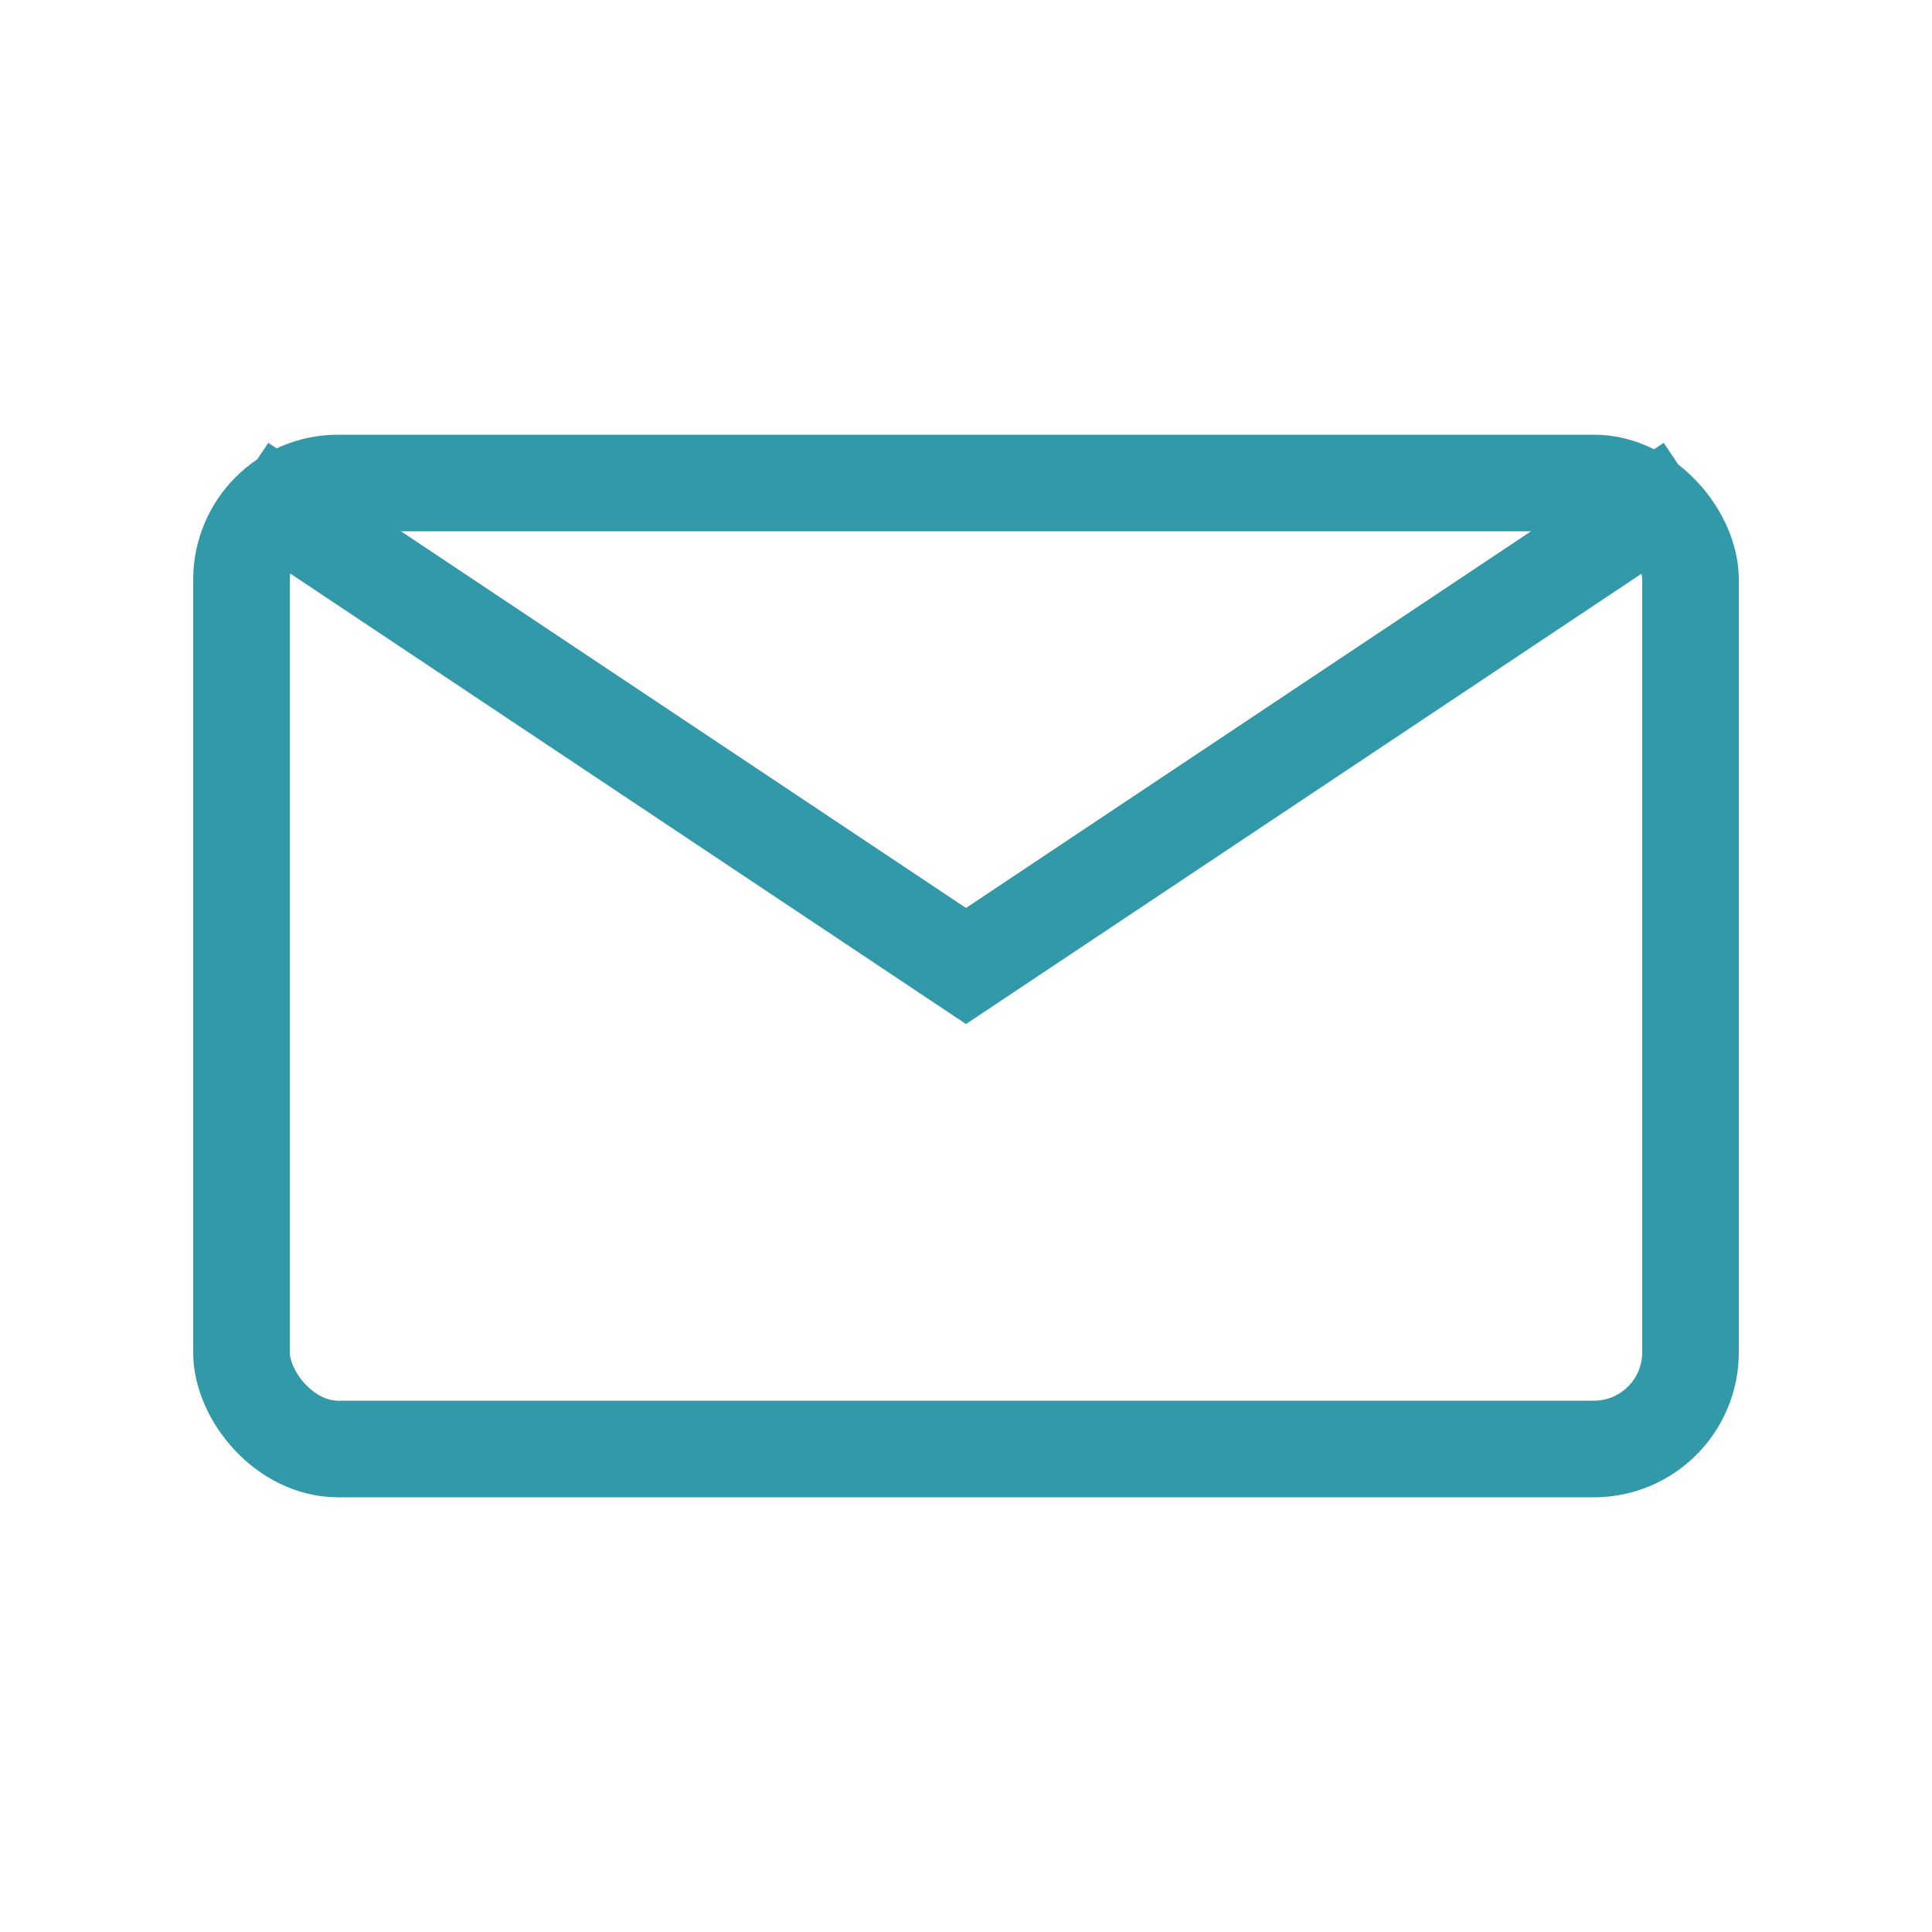
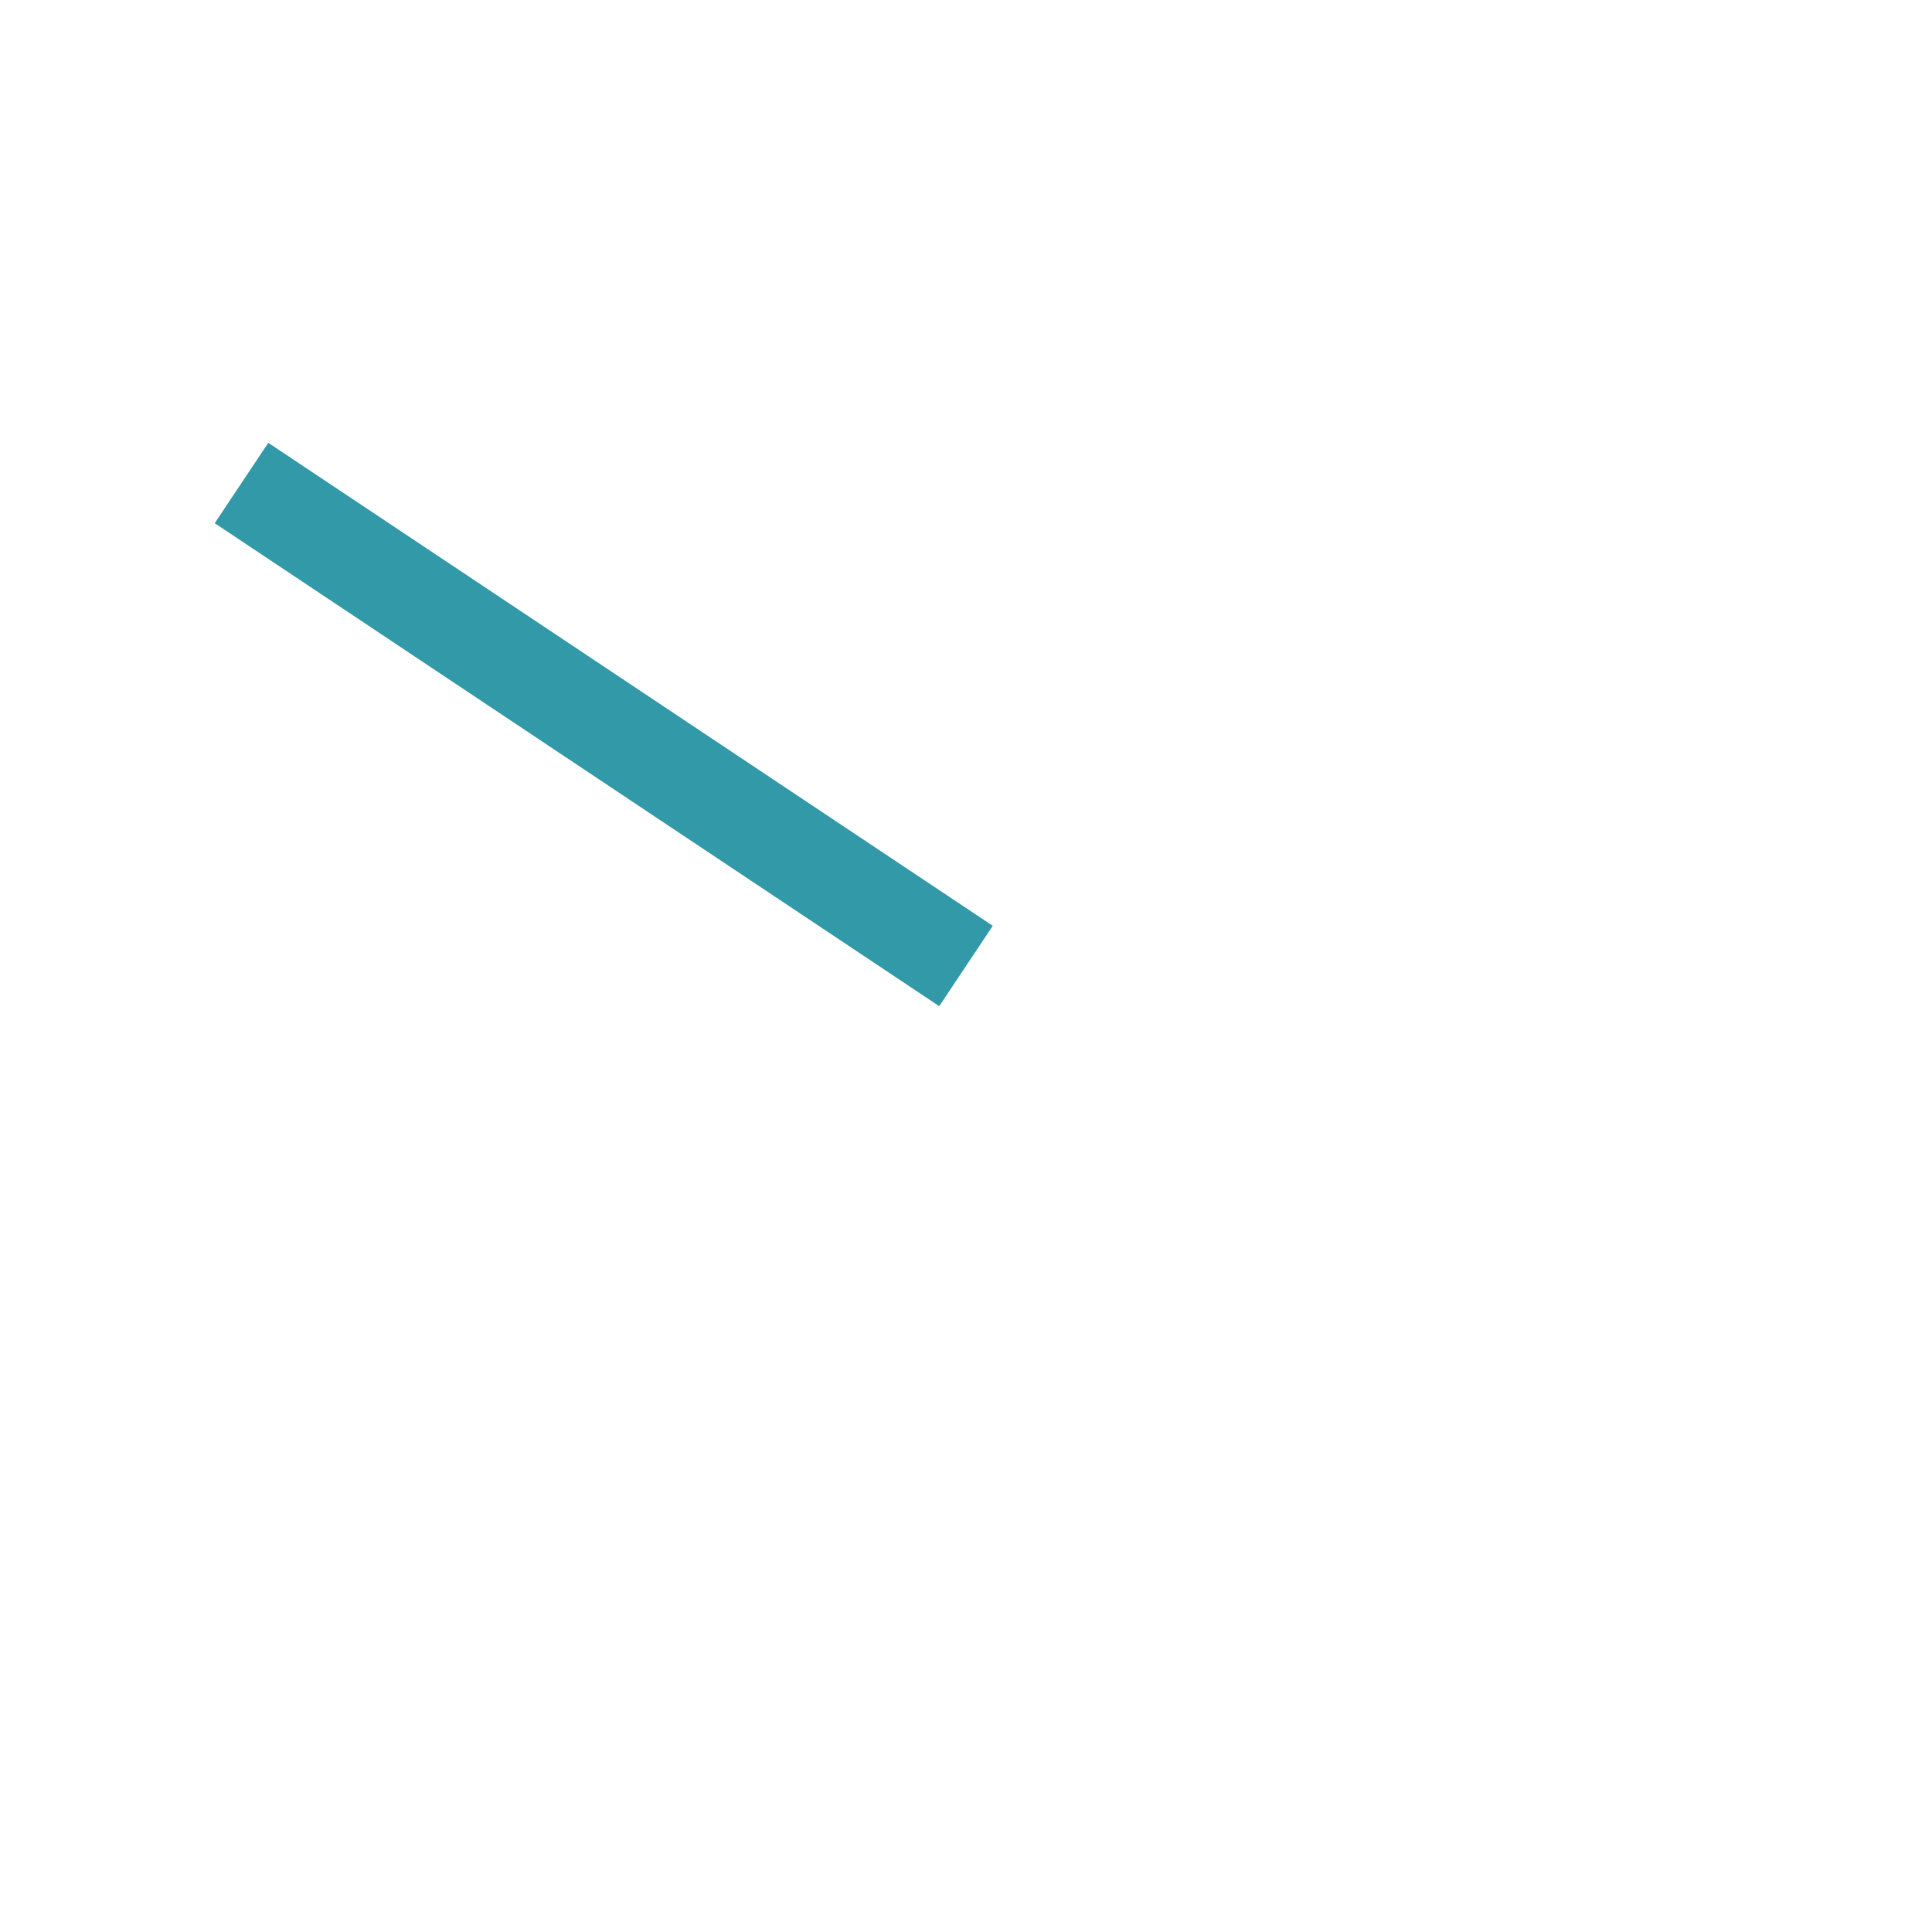
<svg xmlns="http://www.w3.org/2000/svg" width="40" height="40" viewBox="0 0 40 40">
-   <rect x="5" y="10" width="30" height="20" rx="2" fill="none" stroke="#3299a8" stroke-width="2" />
-   <path d="M5 10 L20 20 L35 10" stroke="#3299a8" stroke-width="2" fill="none" />
+   <path d="M5 10 L20 20 " stroke="#3299a8" stroke-width="2" fill="none" />
</svg>